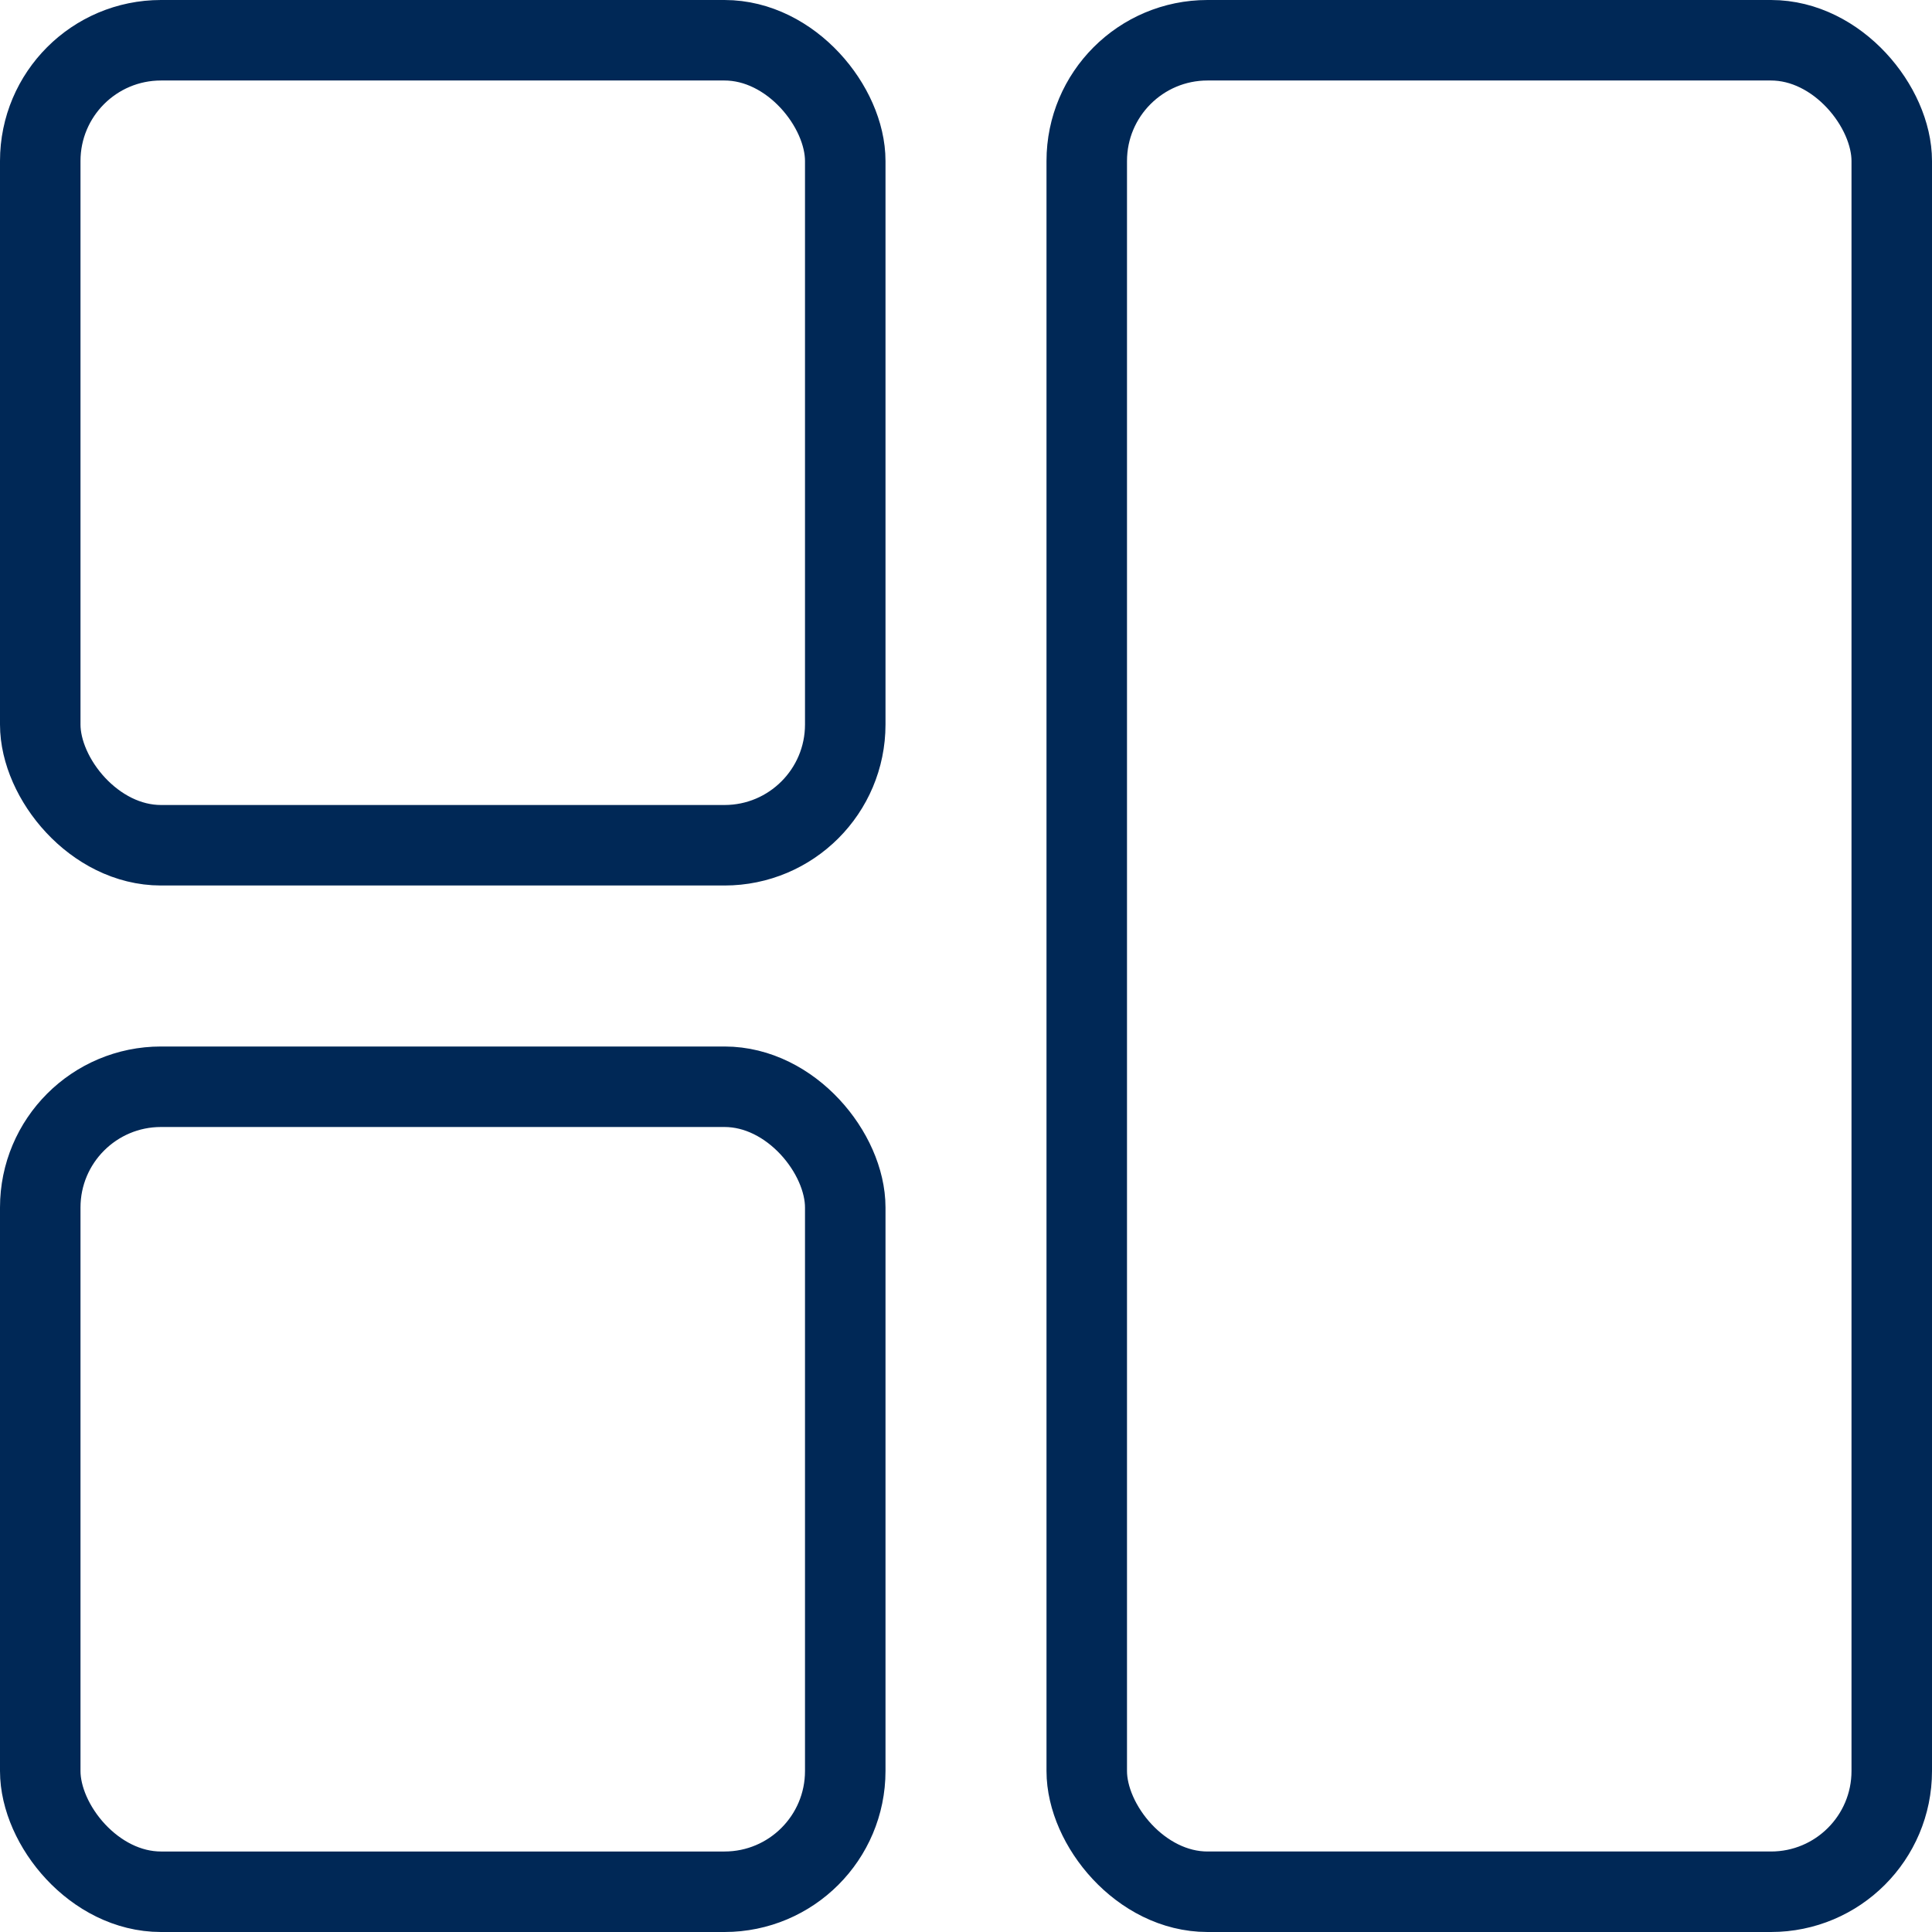
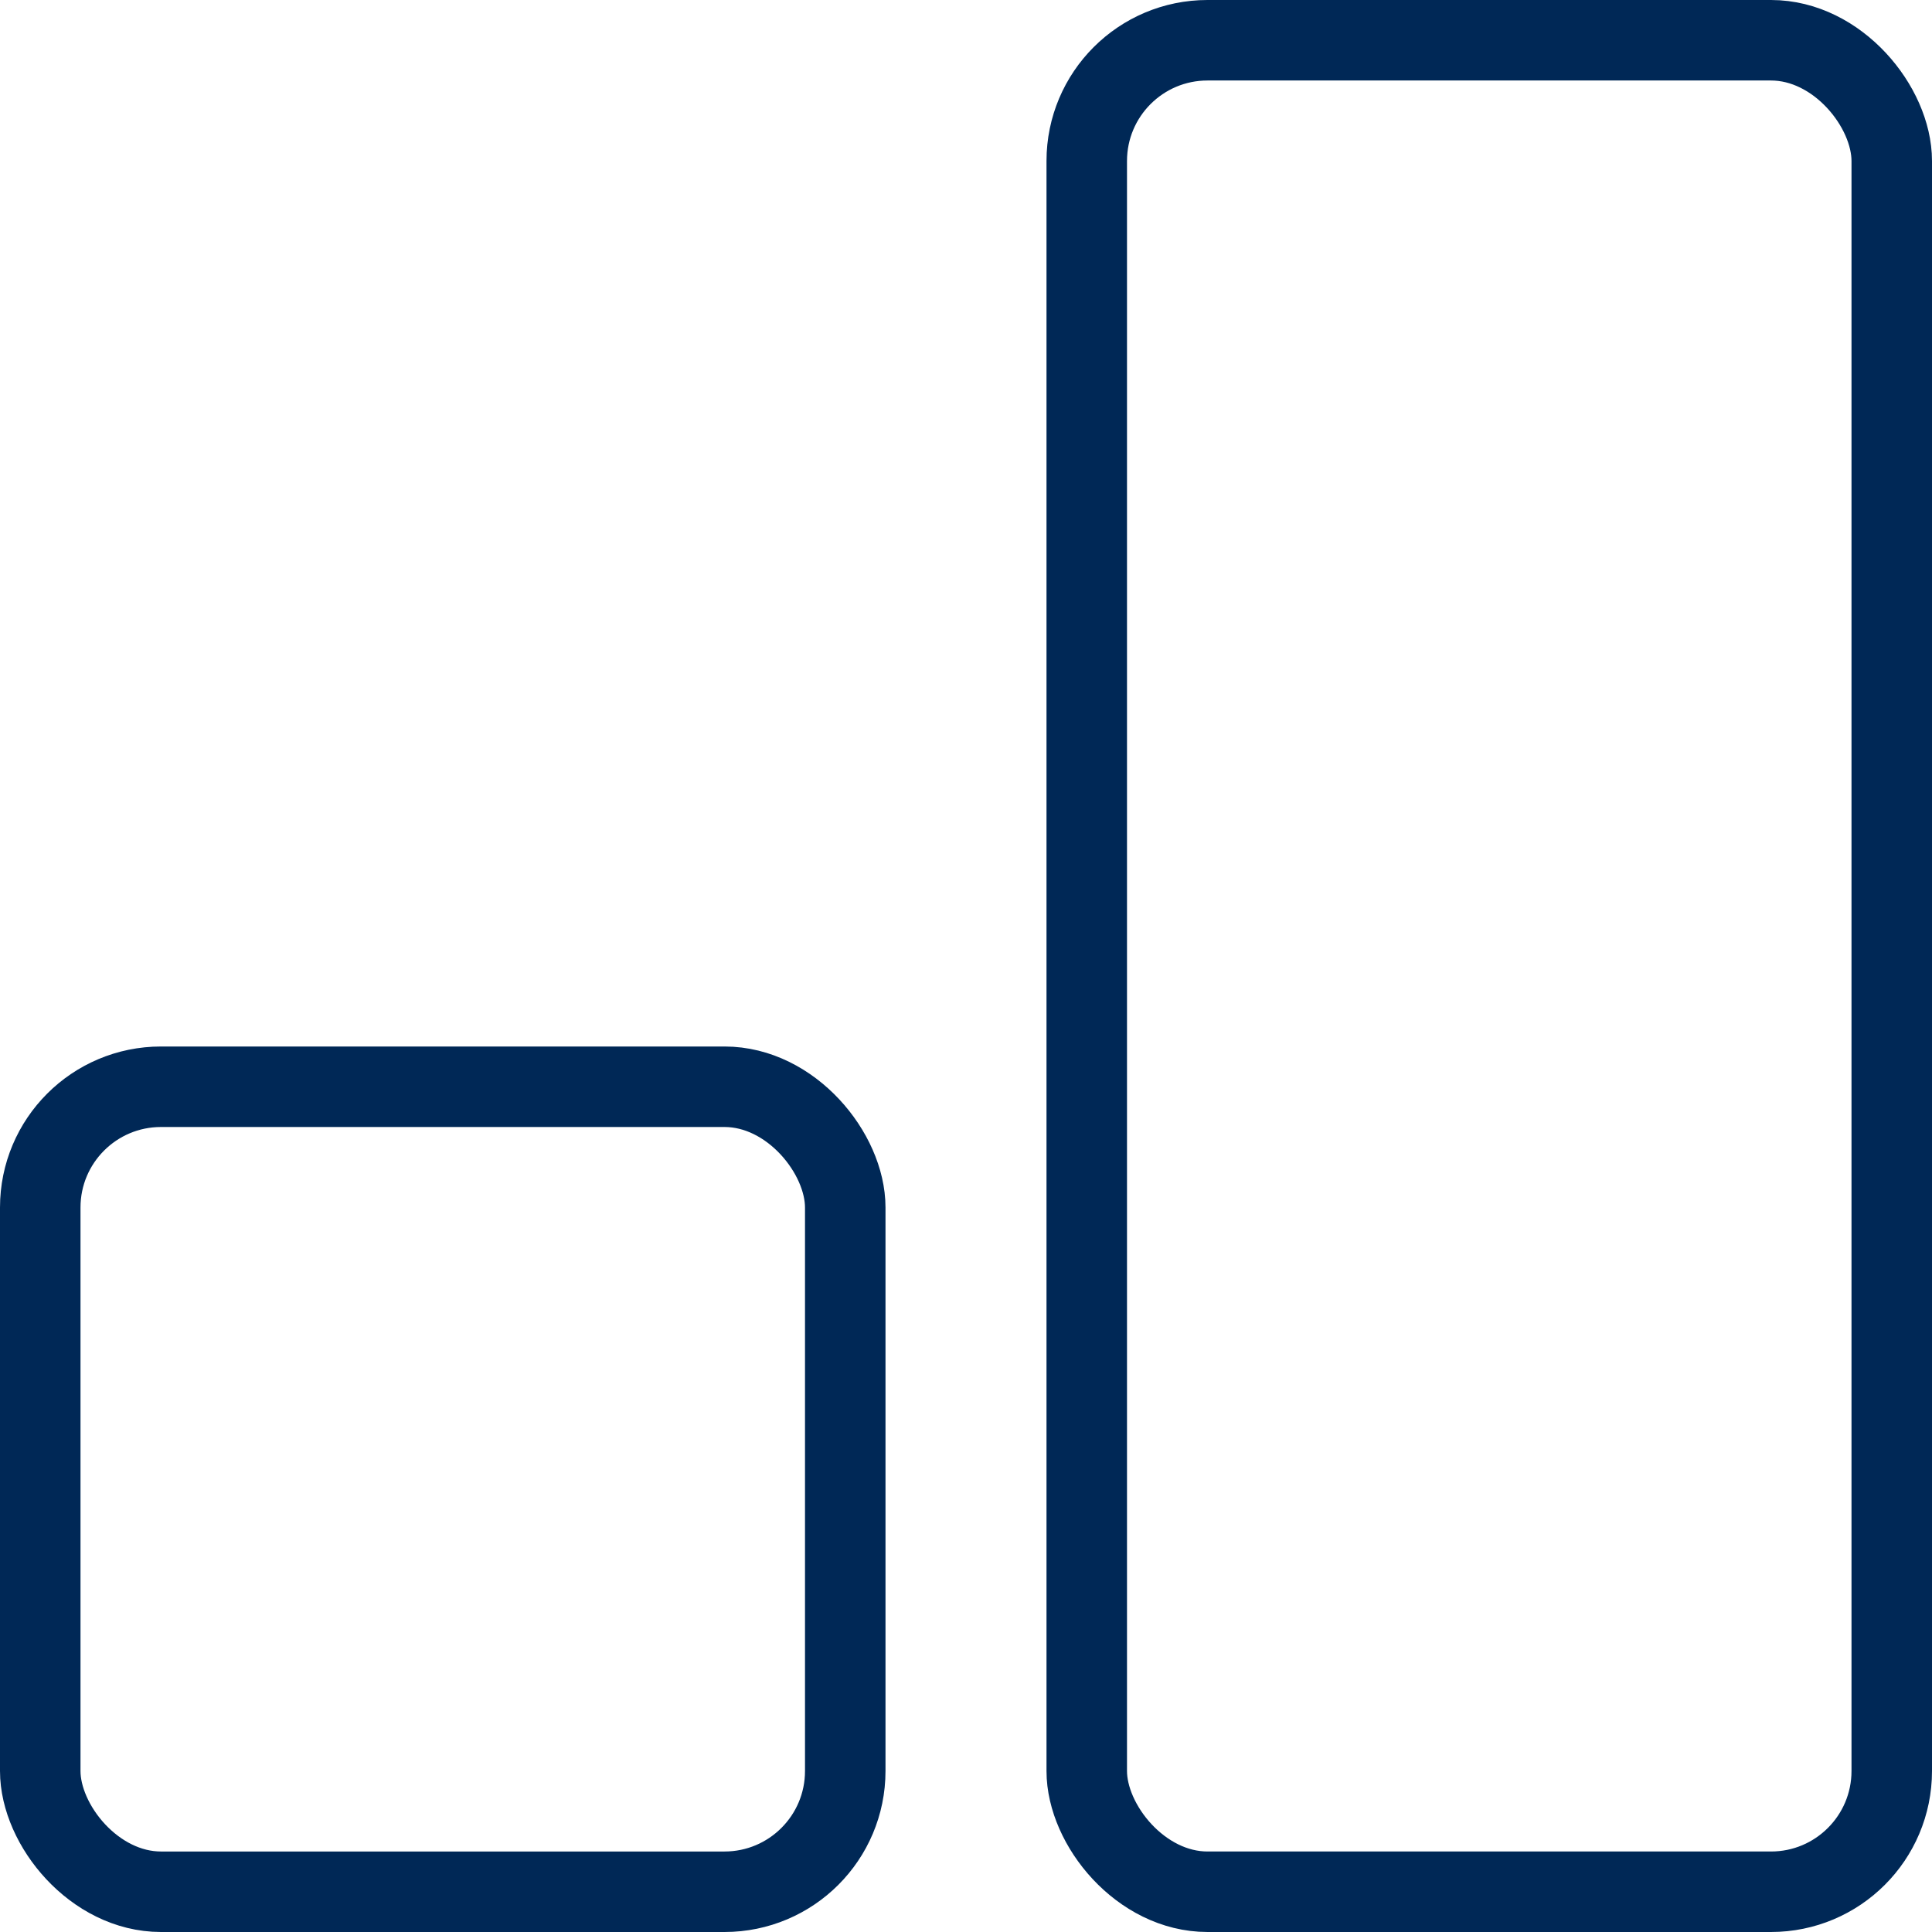
<svg xmlns="http://www.w3.org/2000/svg" width="24" height="24" viewBox="0 0 24 24" fill="none">
-   <rect x="0.5" y="0.5" width="10" height="10" rx="1.5" stroke="#002856" />
  <rect x="13.5" y="0.5" width="10" height="23" rx="1.5" stroke="#002856" />
  <rect x="0.5" y="13.5" width="10" height="10" rx="1.5" stroke="#002856" />
</svg>